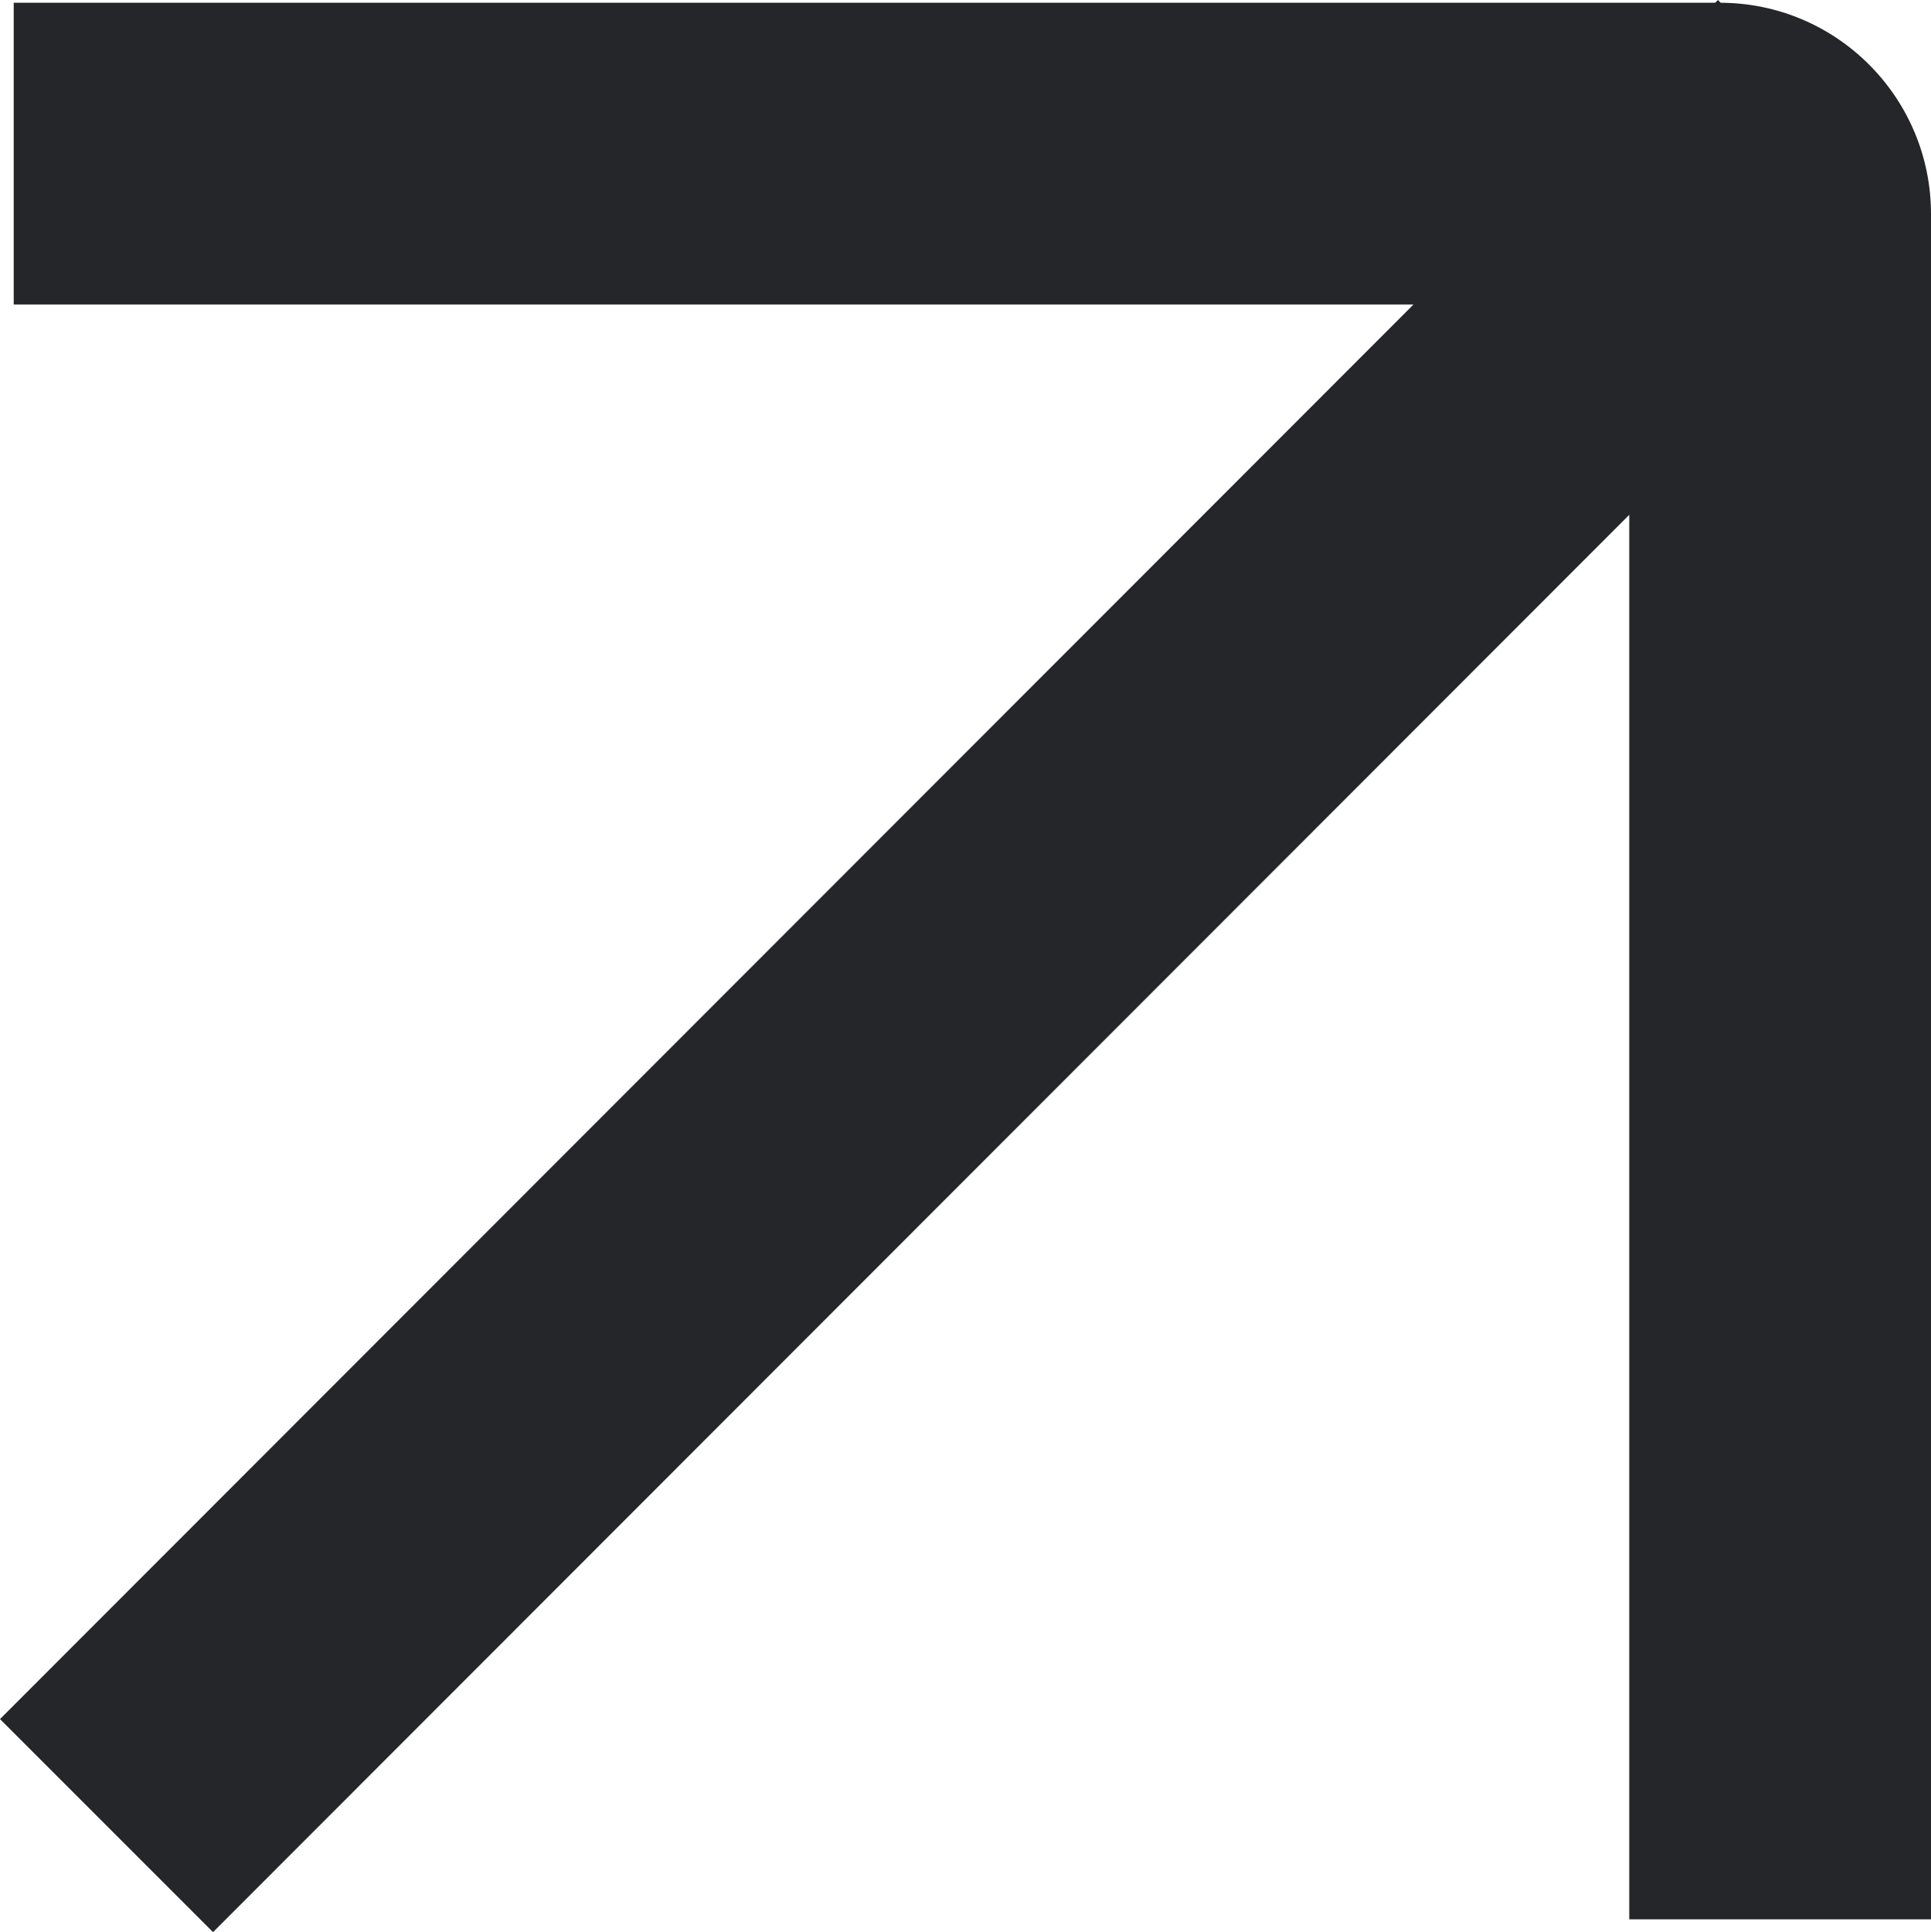
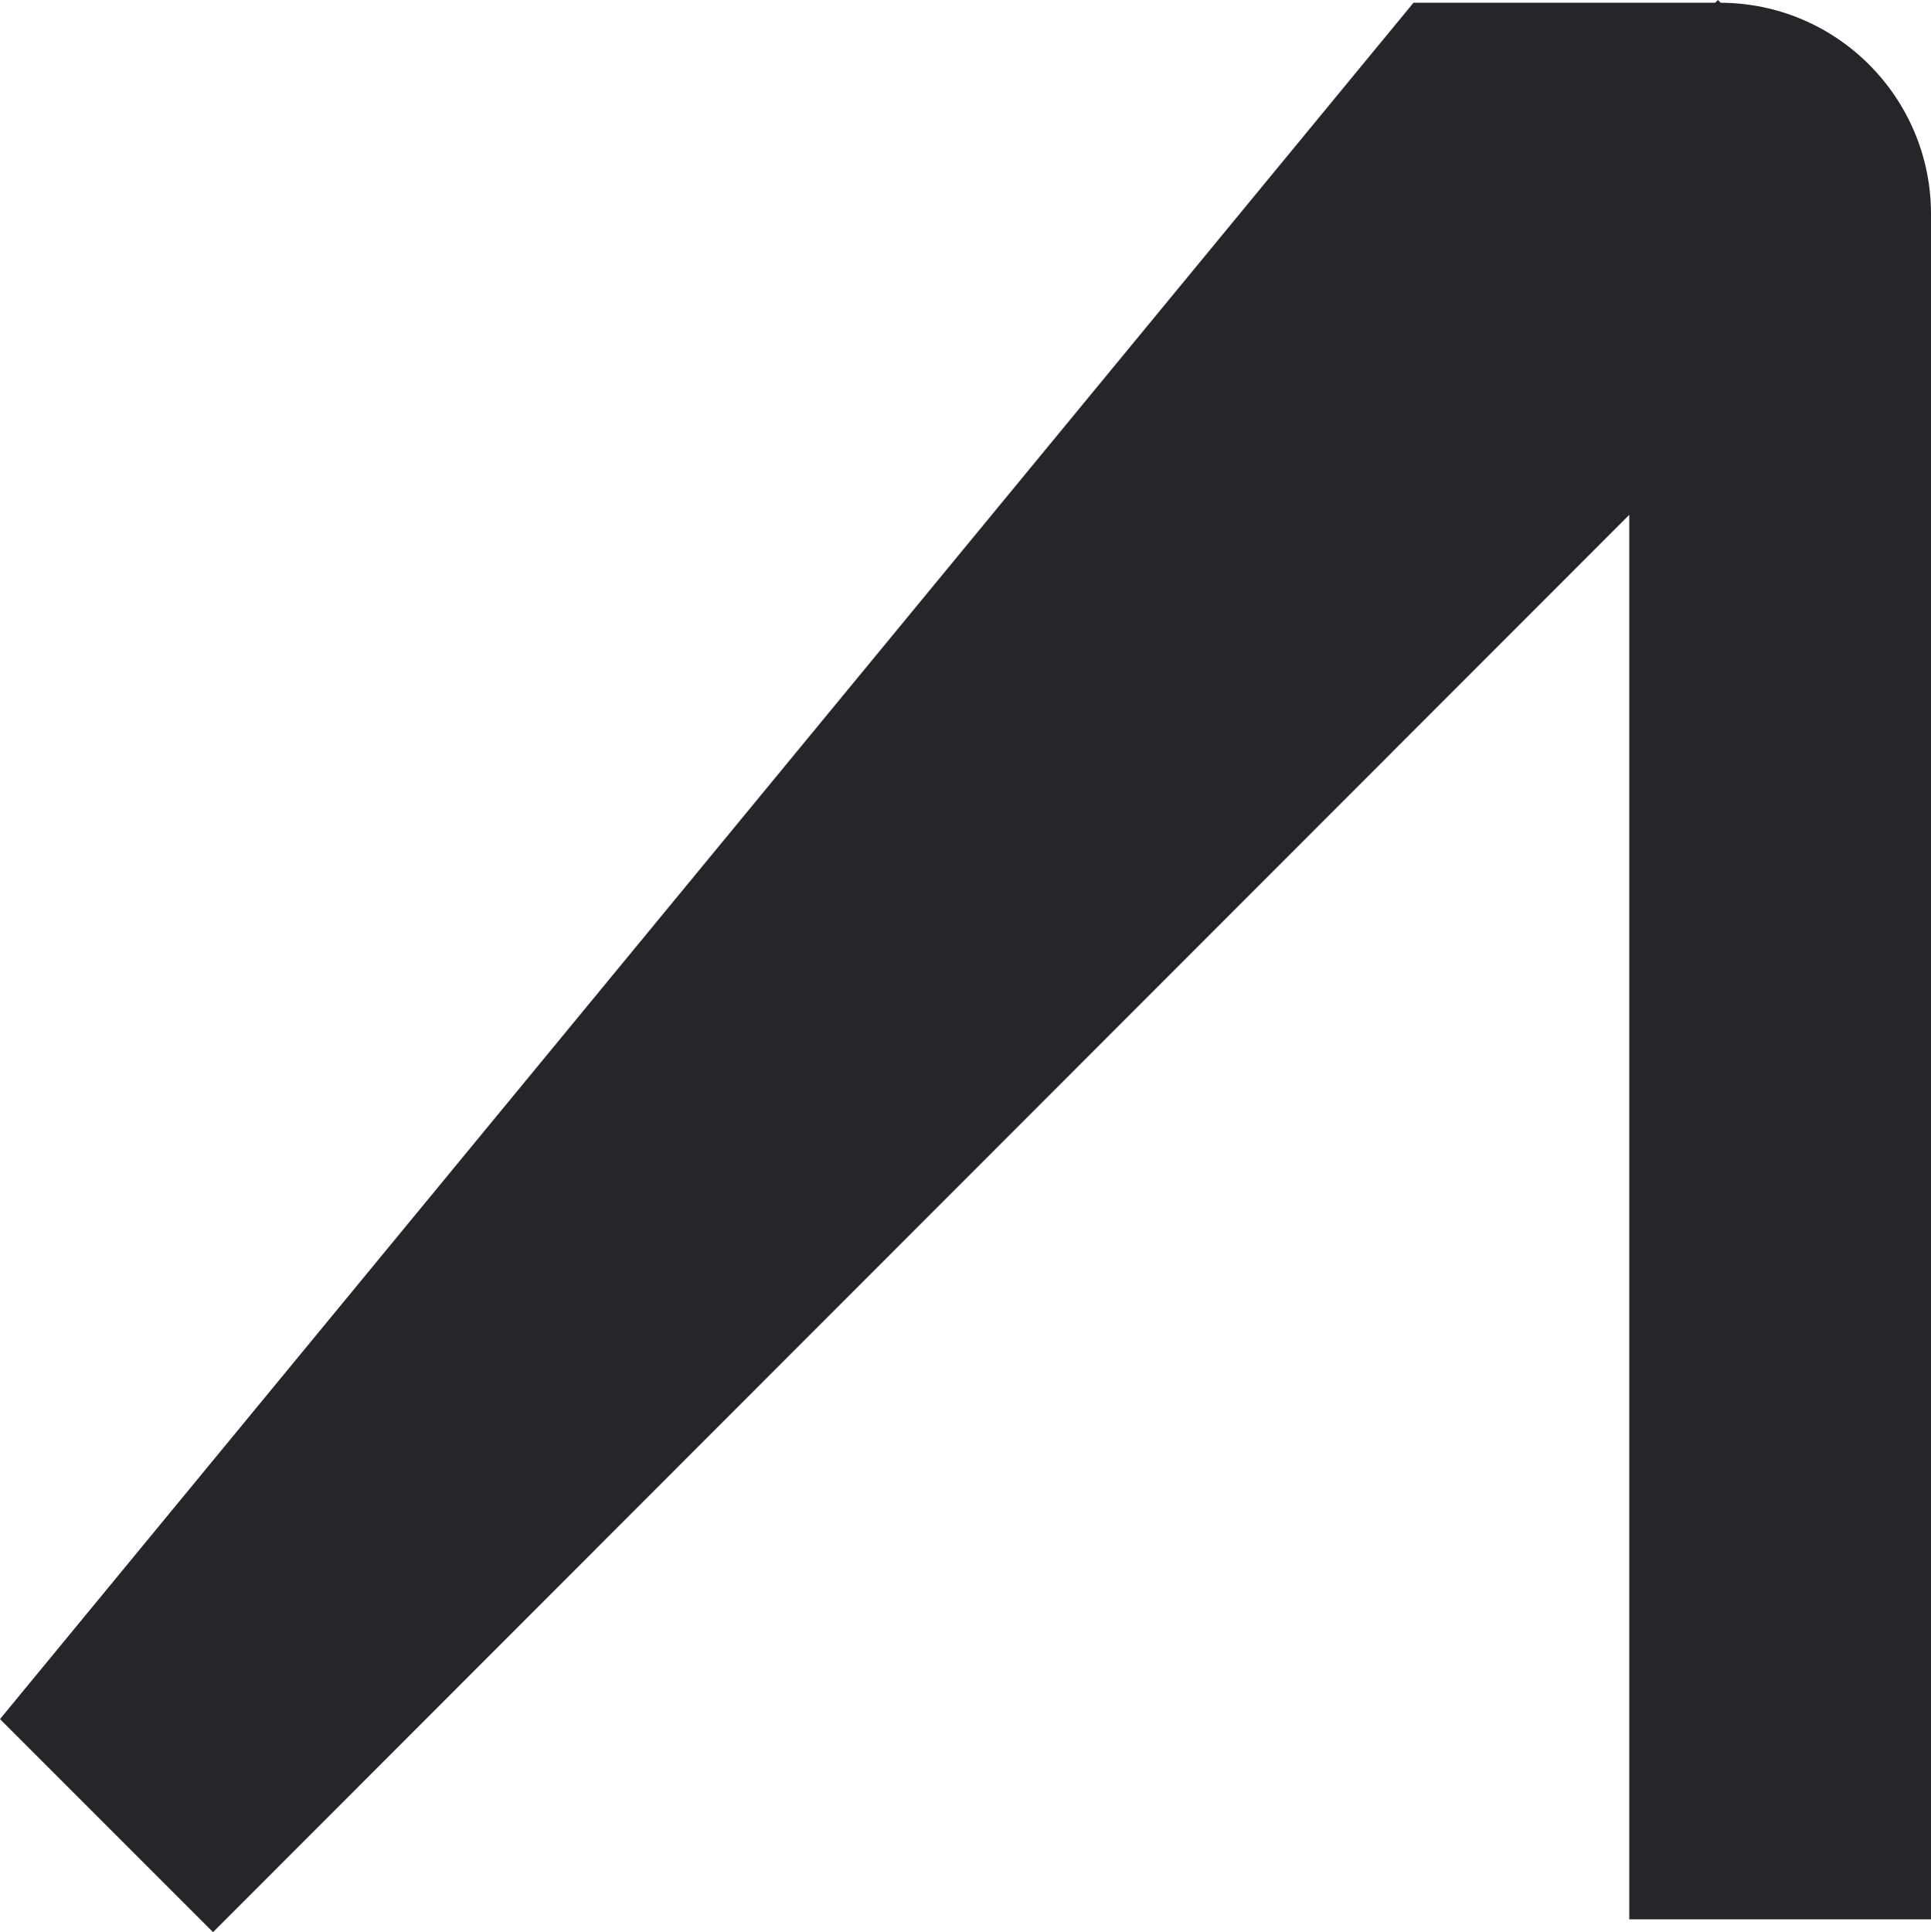
<svg xmlns="http://www.w3.org/2000/svg" id="Layer_1" data-name="Layer 1" viewBox="0 0 21.12 21.13">
  <defs>
    <style>
      .cls-1 {
        fill: #25262a;
      }
    </style>
  </defs>
-   <path id="Path_11" data-name="Path 11" class="cls-1" d="m18.82.03l-.03-.03-.03.03H.15v3.3h15.31L0,18.8l2.33,2.33,15.49-15.5v15.36h3.3V2.34c0-1.27-1.03-2.31-2.31-2.31Z" />
+   <path id="Path_11" data-name="Path 11" class="cls-1" d="m18.82.03l-.03-.03-.03.03H.15h15.31L0,18.8l2.33,2.33,15.49-15.5v15.36h3.3V2.34c0-1.27-1.03-2.31-2.31-2.31Z" />
</svg>